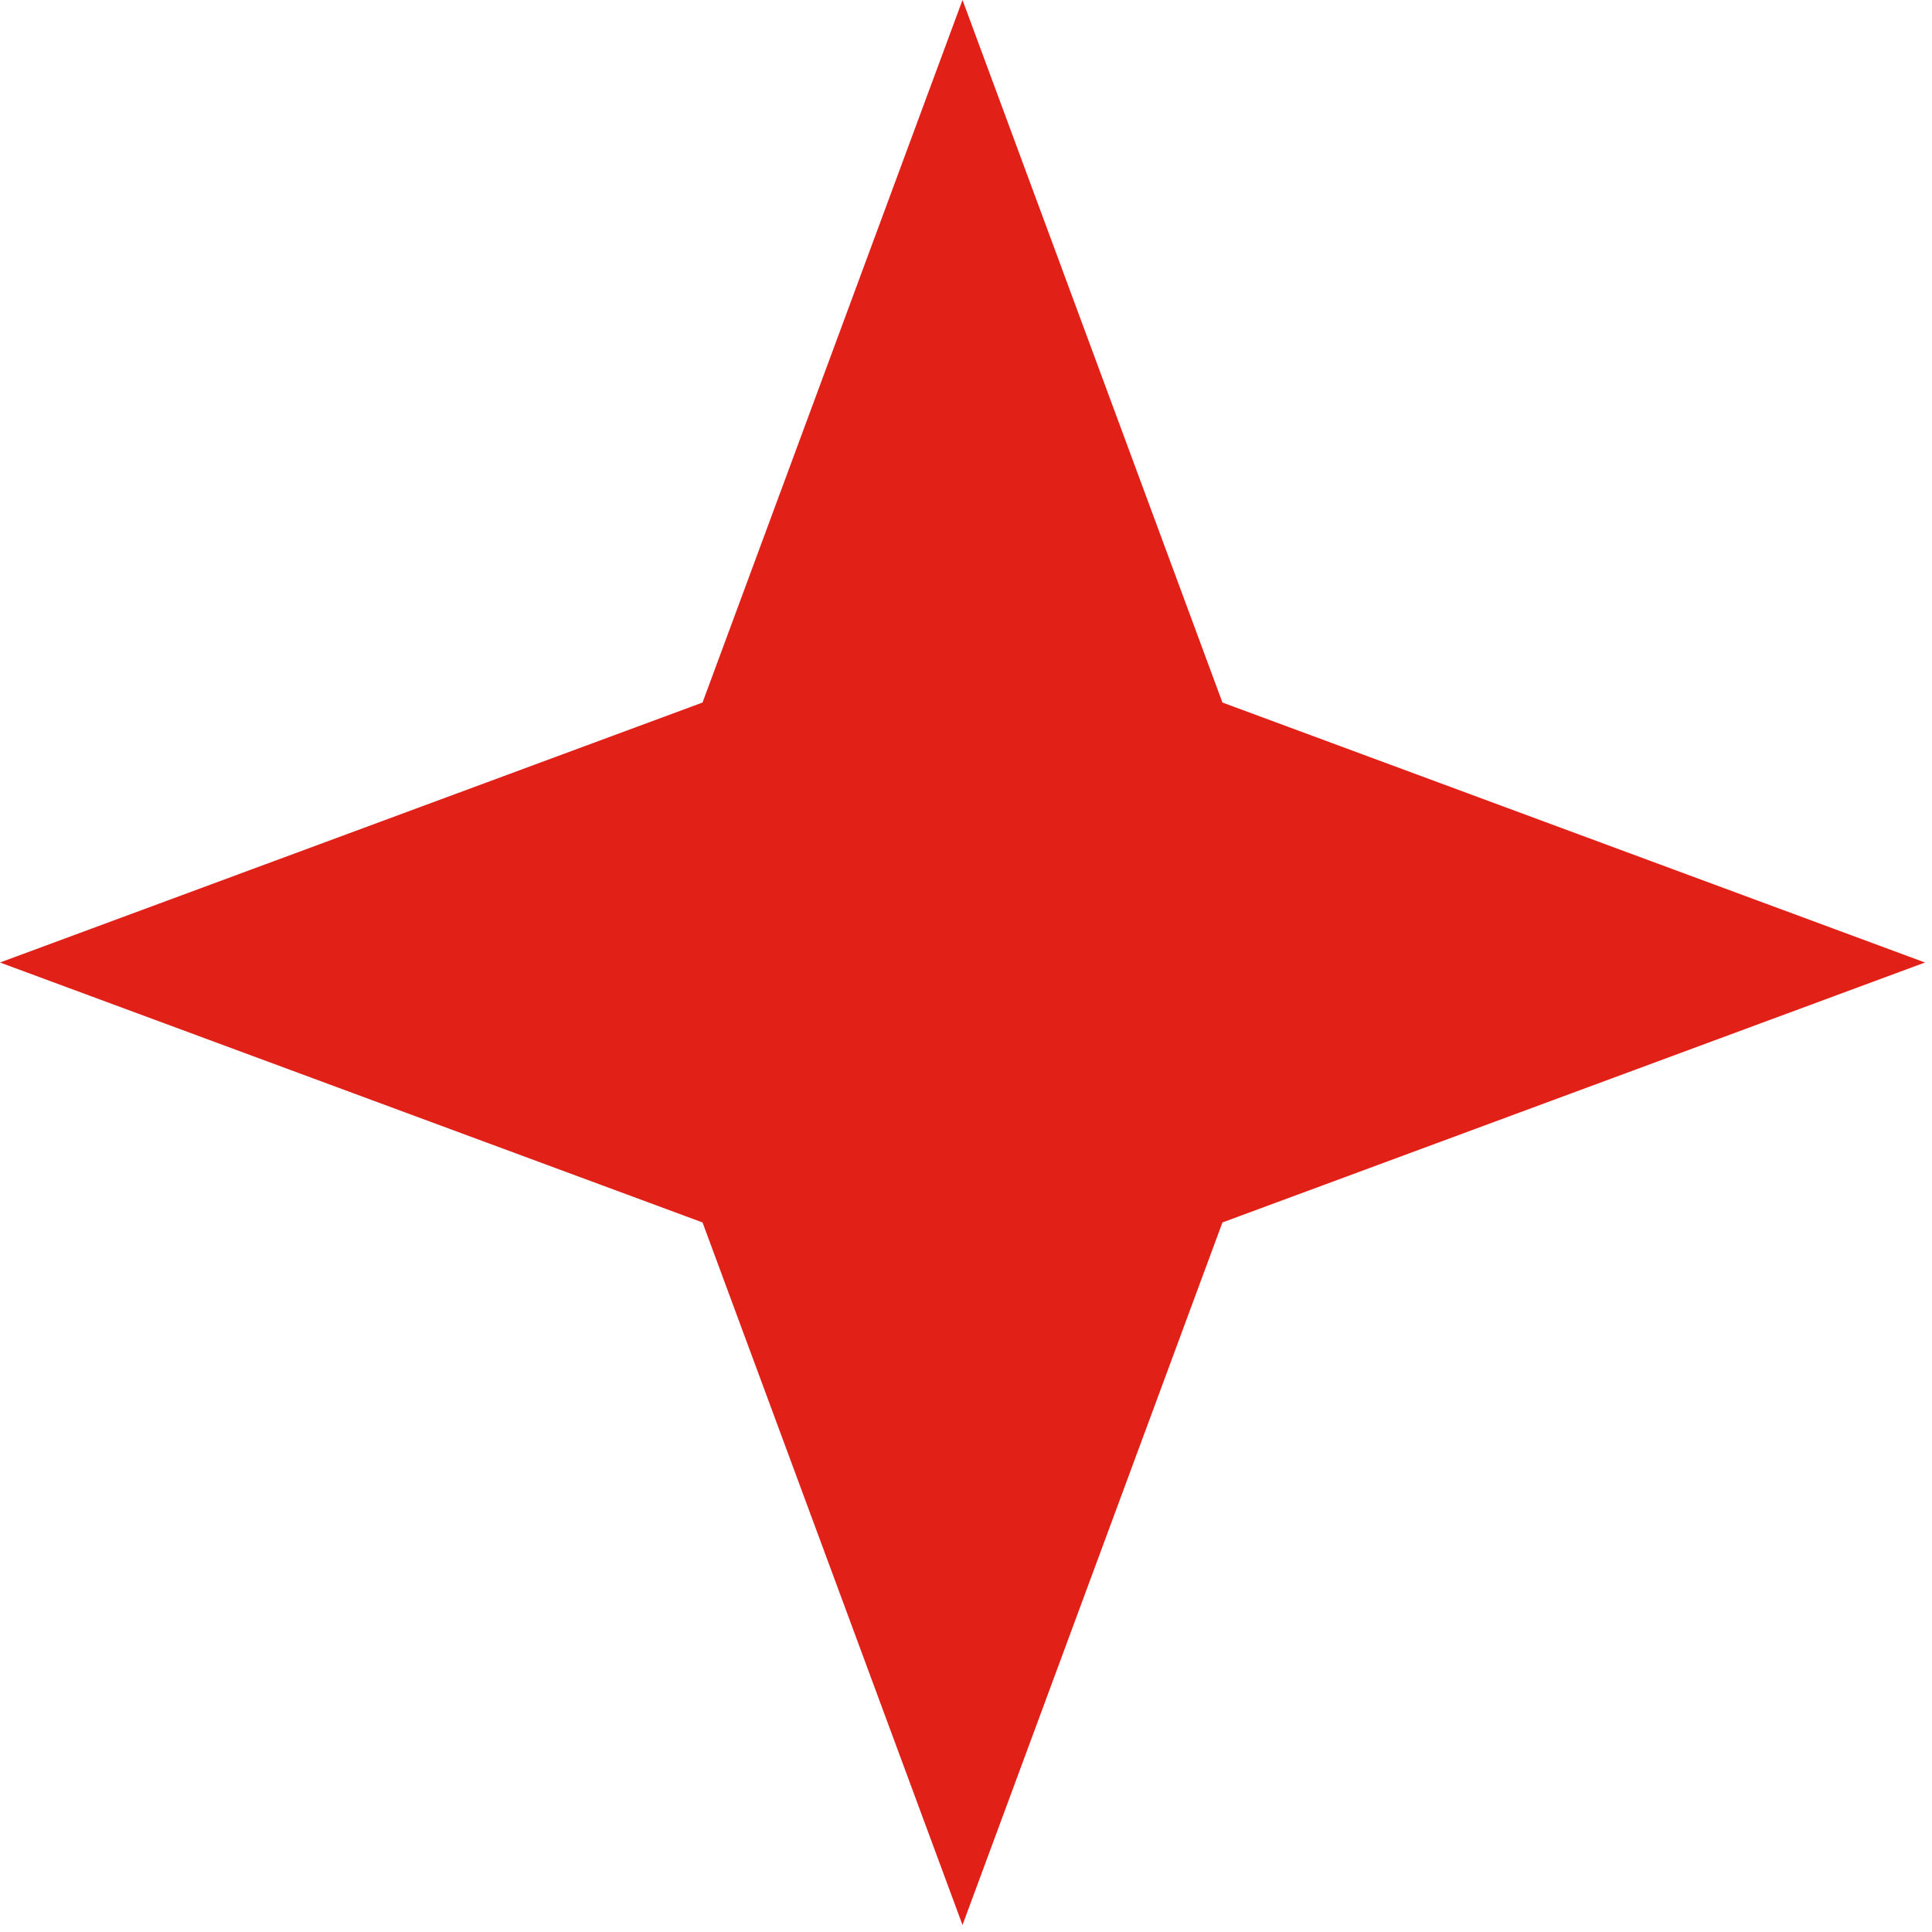
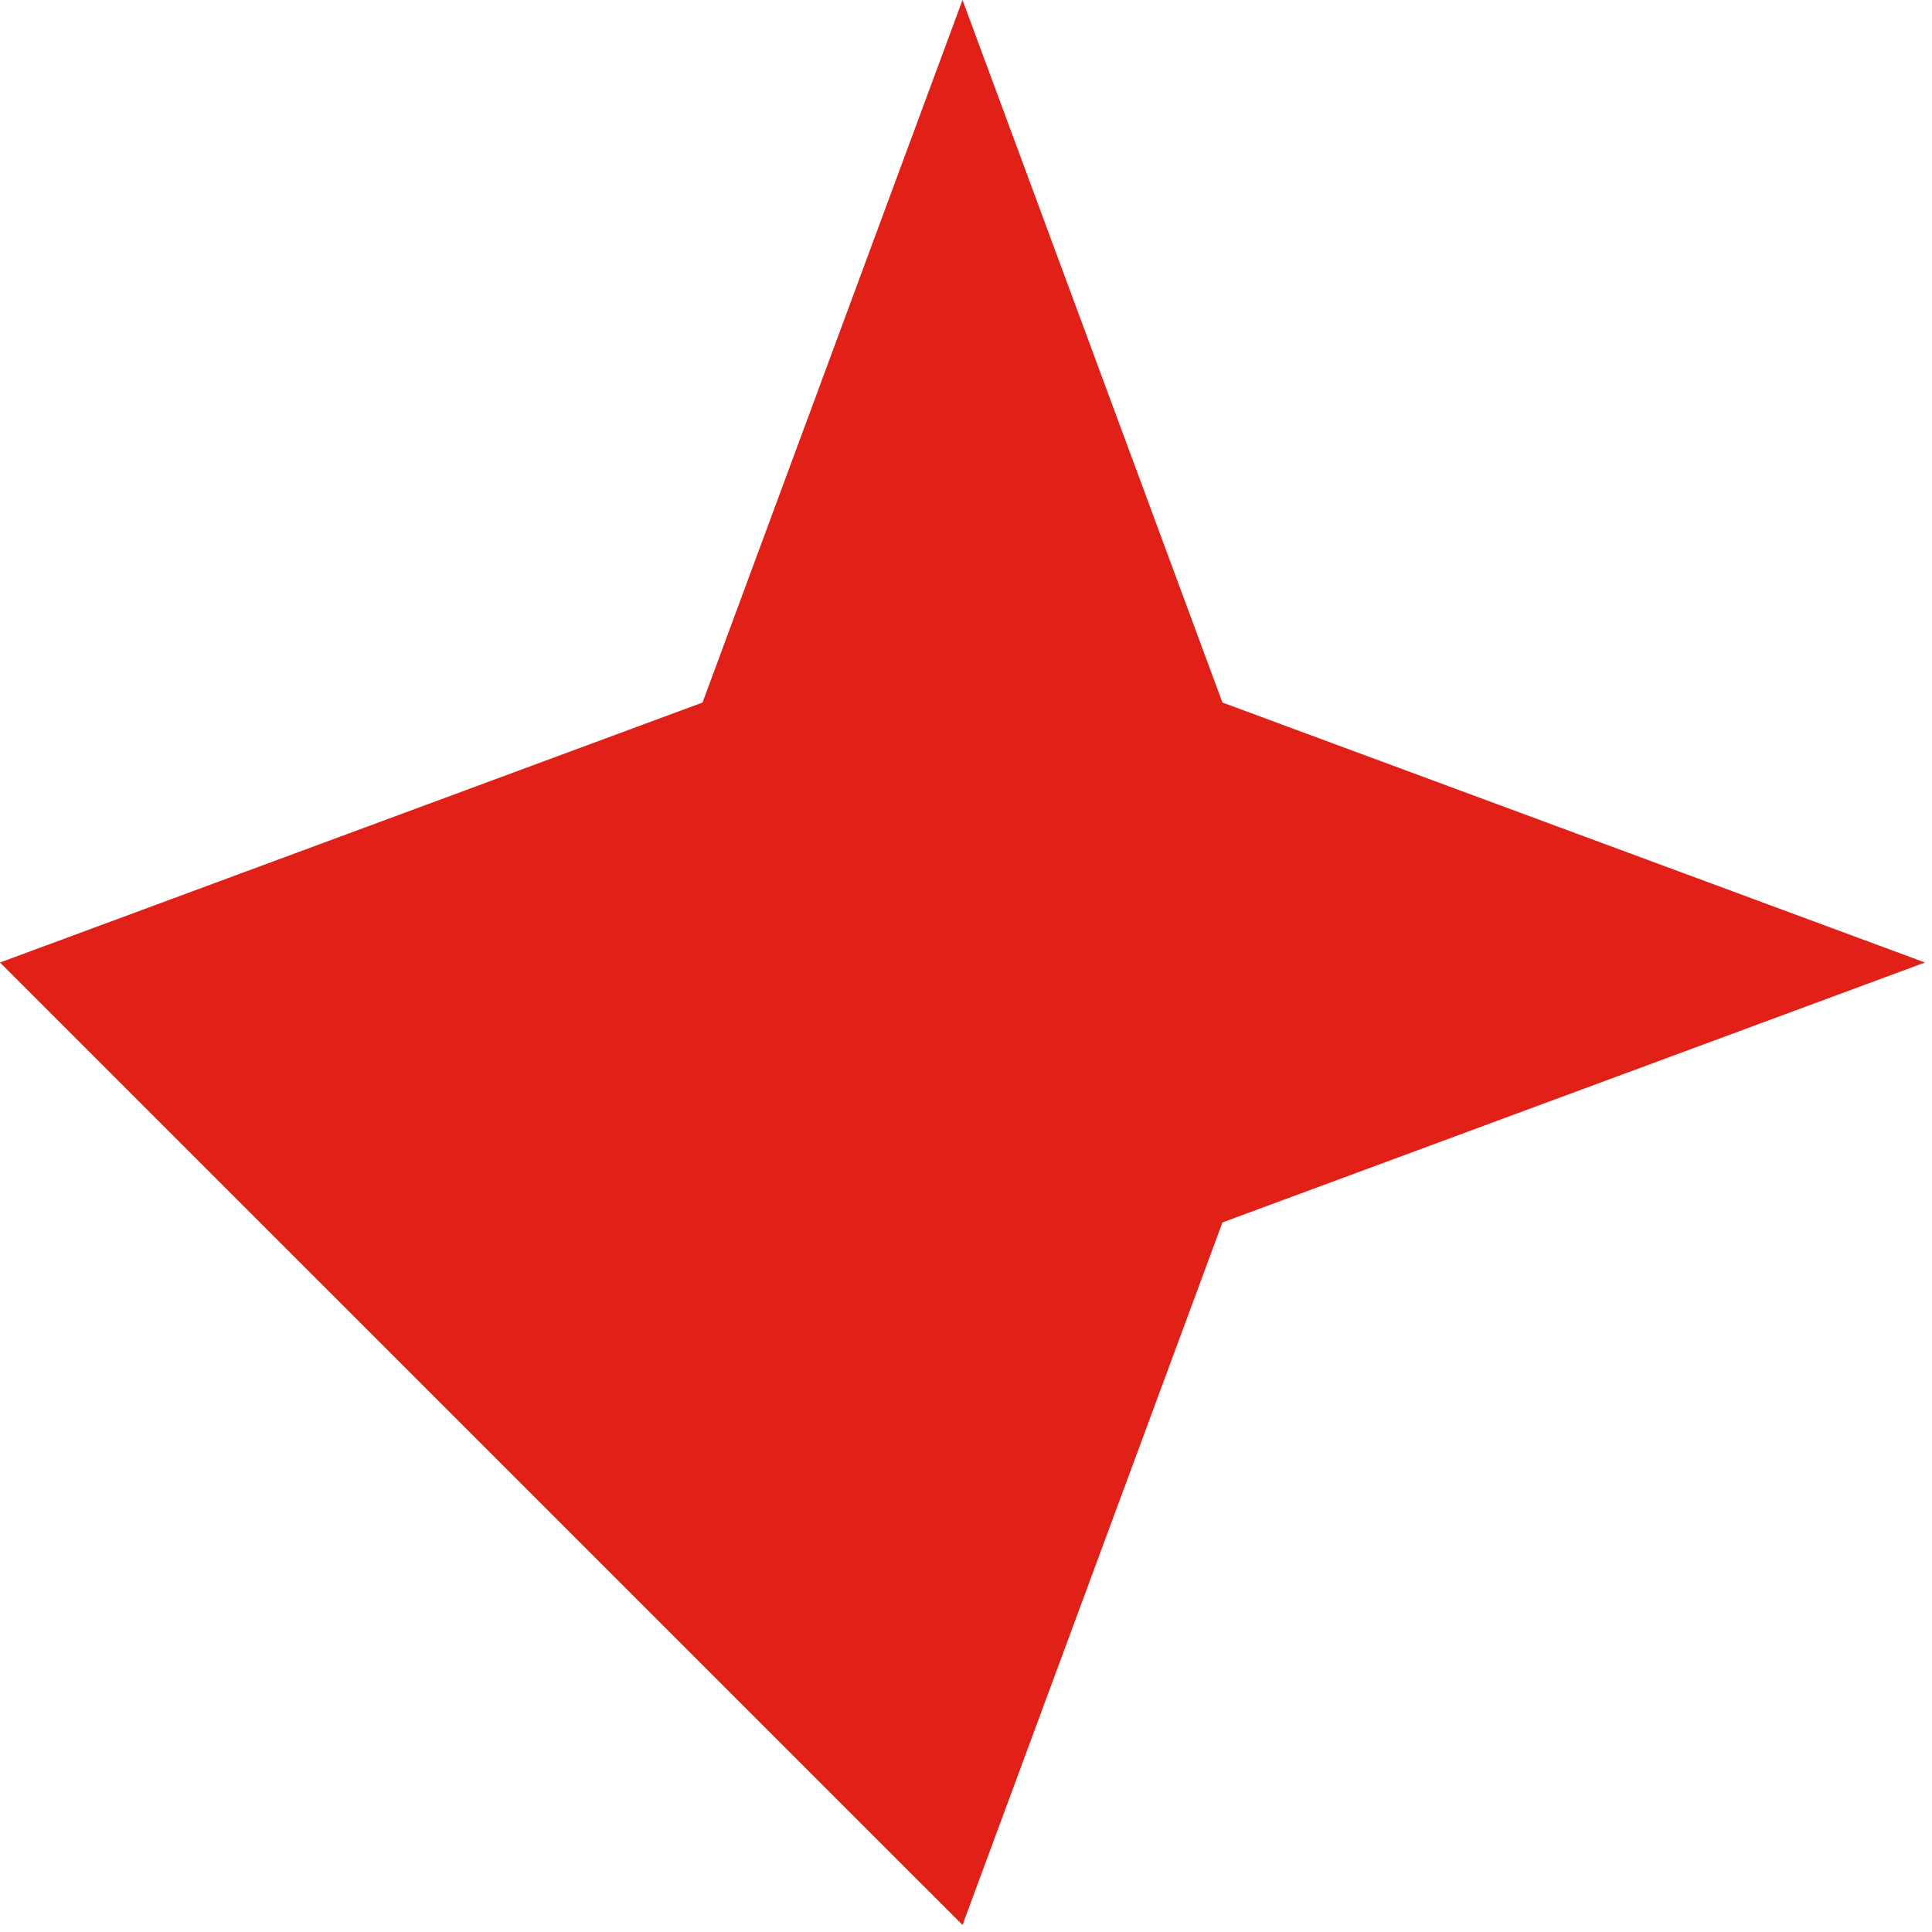
<svg xmlns="http://www.w3.org/2000/svg" width="57" height="57" viewBox="0 0 57 57" fill="none">
-   <path d="M28.397 0L36.066 20.727L56.793 28.397L36.066 36.066L28.397 56.793L20.727 36.066L0 28.397L20.727 20.727L28.397 0Z" fill="#E12018" />
+   <path d="M28.397 0L36.066 20.727L56.793 28.397L36.066 36.066L28.397 56.793L0 28.397L20.727 20.727L28.397 0Z" fill="#E12018" />
</svg>